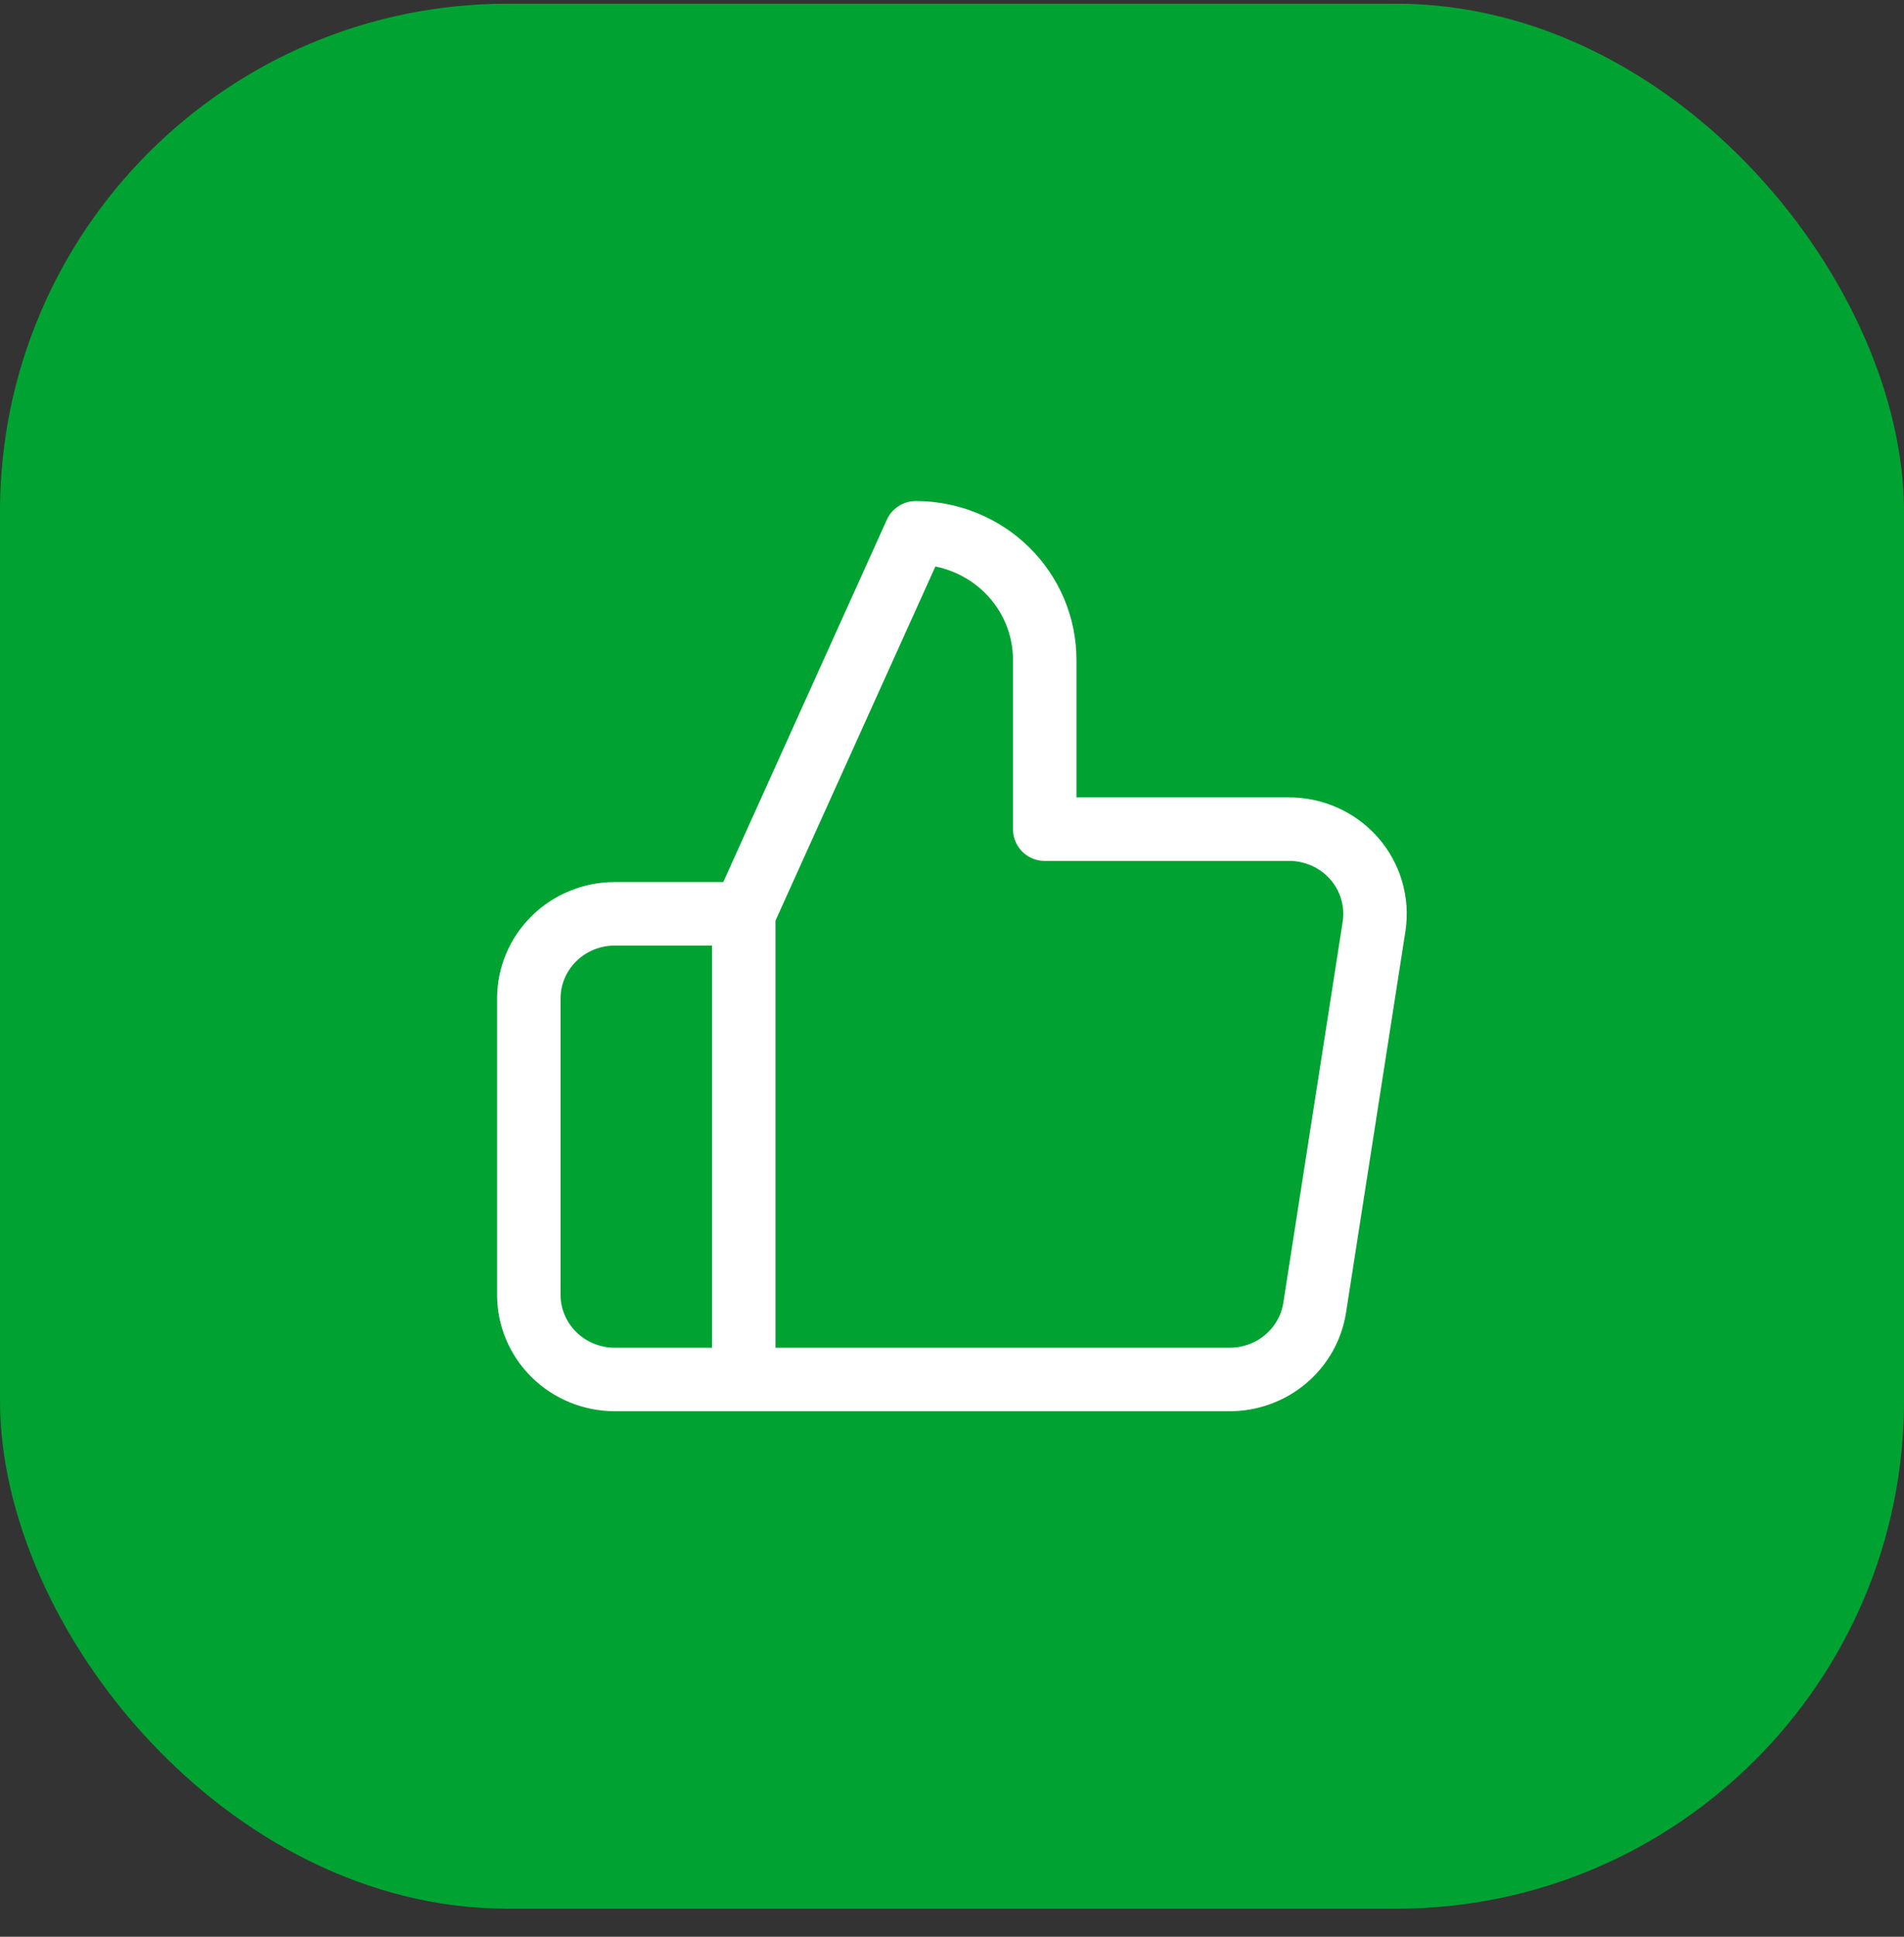
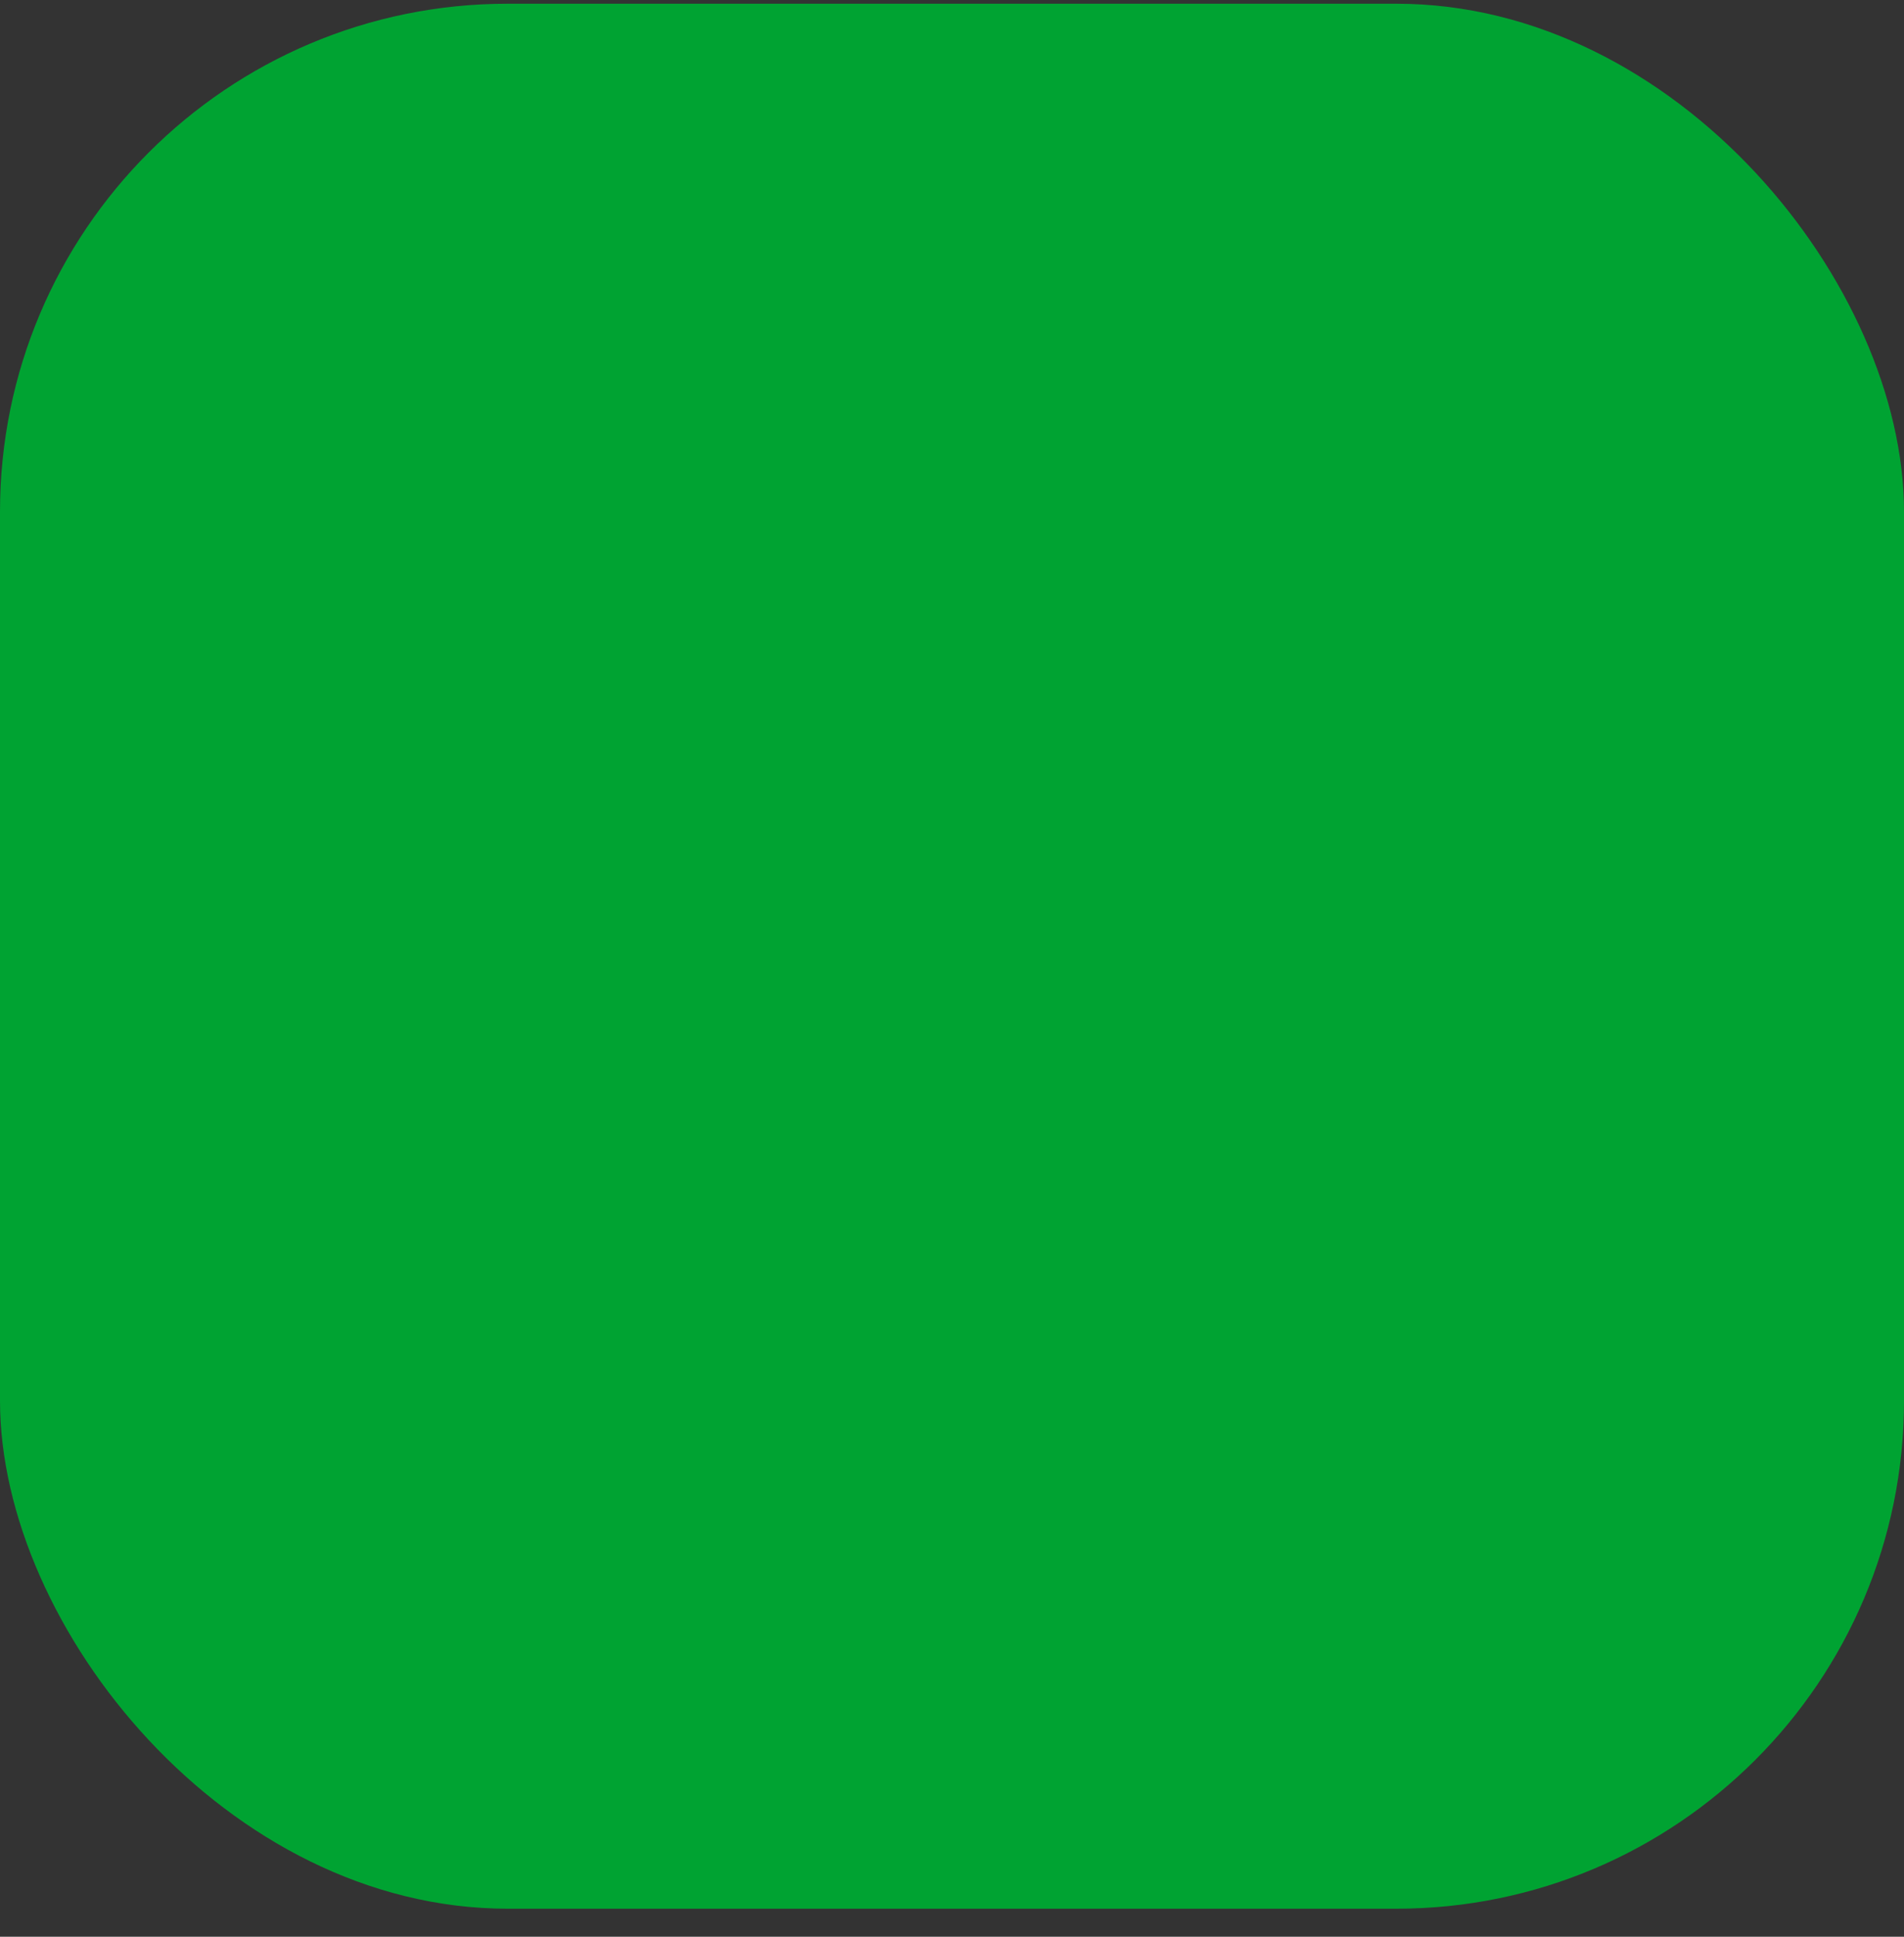
<svg xmlns="http://www.w3.org/2000/svg" width="60" height="61" viewBox="0 0 60 61" fill="none">
  <rect x="0" y="0" width="60" height="61" fill="#333333" stroke="none" />
  <rect y="0.117" width="60" height="60" rx="16" fill="#00A332" />
-   <path d="M23.438 43.448H19.374C18.655 43.448 17.966 43.167 17.458 42.667C16.95 42.167 16.664 41.489 16.664 40.781V31.448C16.664 30.741 16.95 30.062 17.458 29.562C17.966 29.062 18.655 28.781 19.374 28.781H23.438M32.922 26.115V20.781C32.922 19.72 32.494 18.703 31.732 17.953C30.969 17.203 29.936 16.781 28.858 16.781L23.438 28.781V43.448H38.721C39.374 43.455 40.008 43.23 40.506 42.813C41.004 42.397 41.332 41.817 41.43 41.181L43.3 29.181C43.359 28.799 43.333 28.409 43.223 28.038C43.114 27.666 42.923 27.323 42.666 27.031C42.408 26.74 42.089 26.506 41.731 26.348C41.372 26.19 40.983 26.11 40.59 26.115H32.922Z" stroke="white" stroke-width="2" stroke-linecap="round" stroke-linejoin="round" />
</svg>